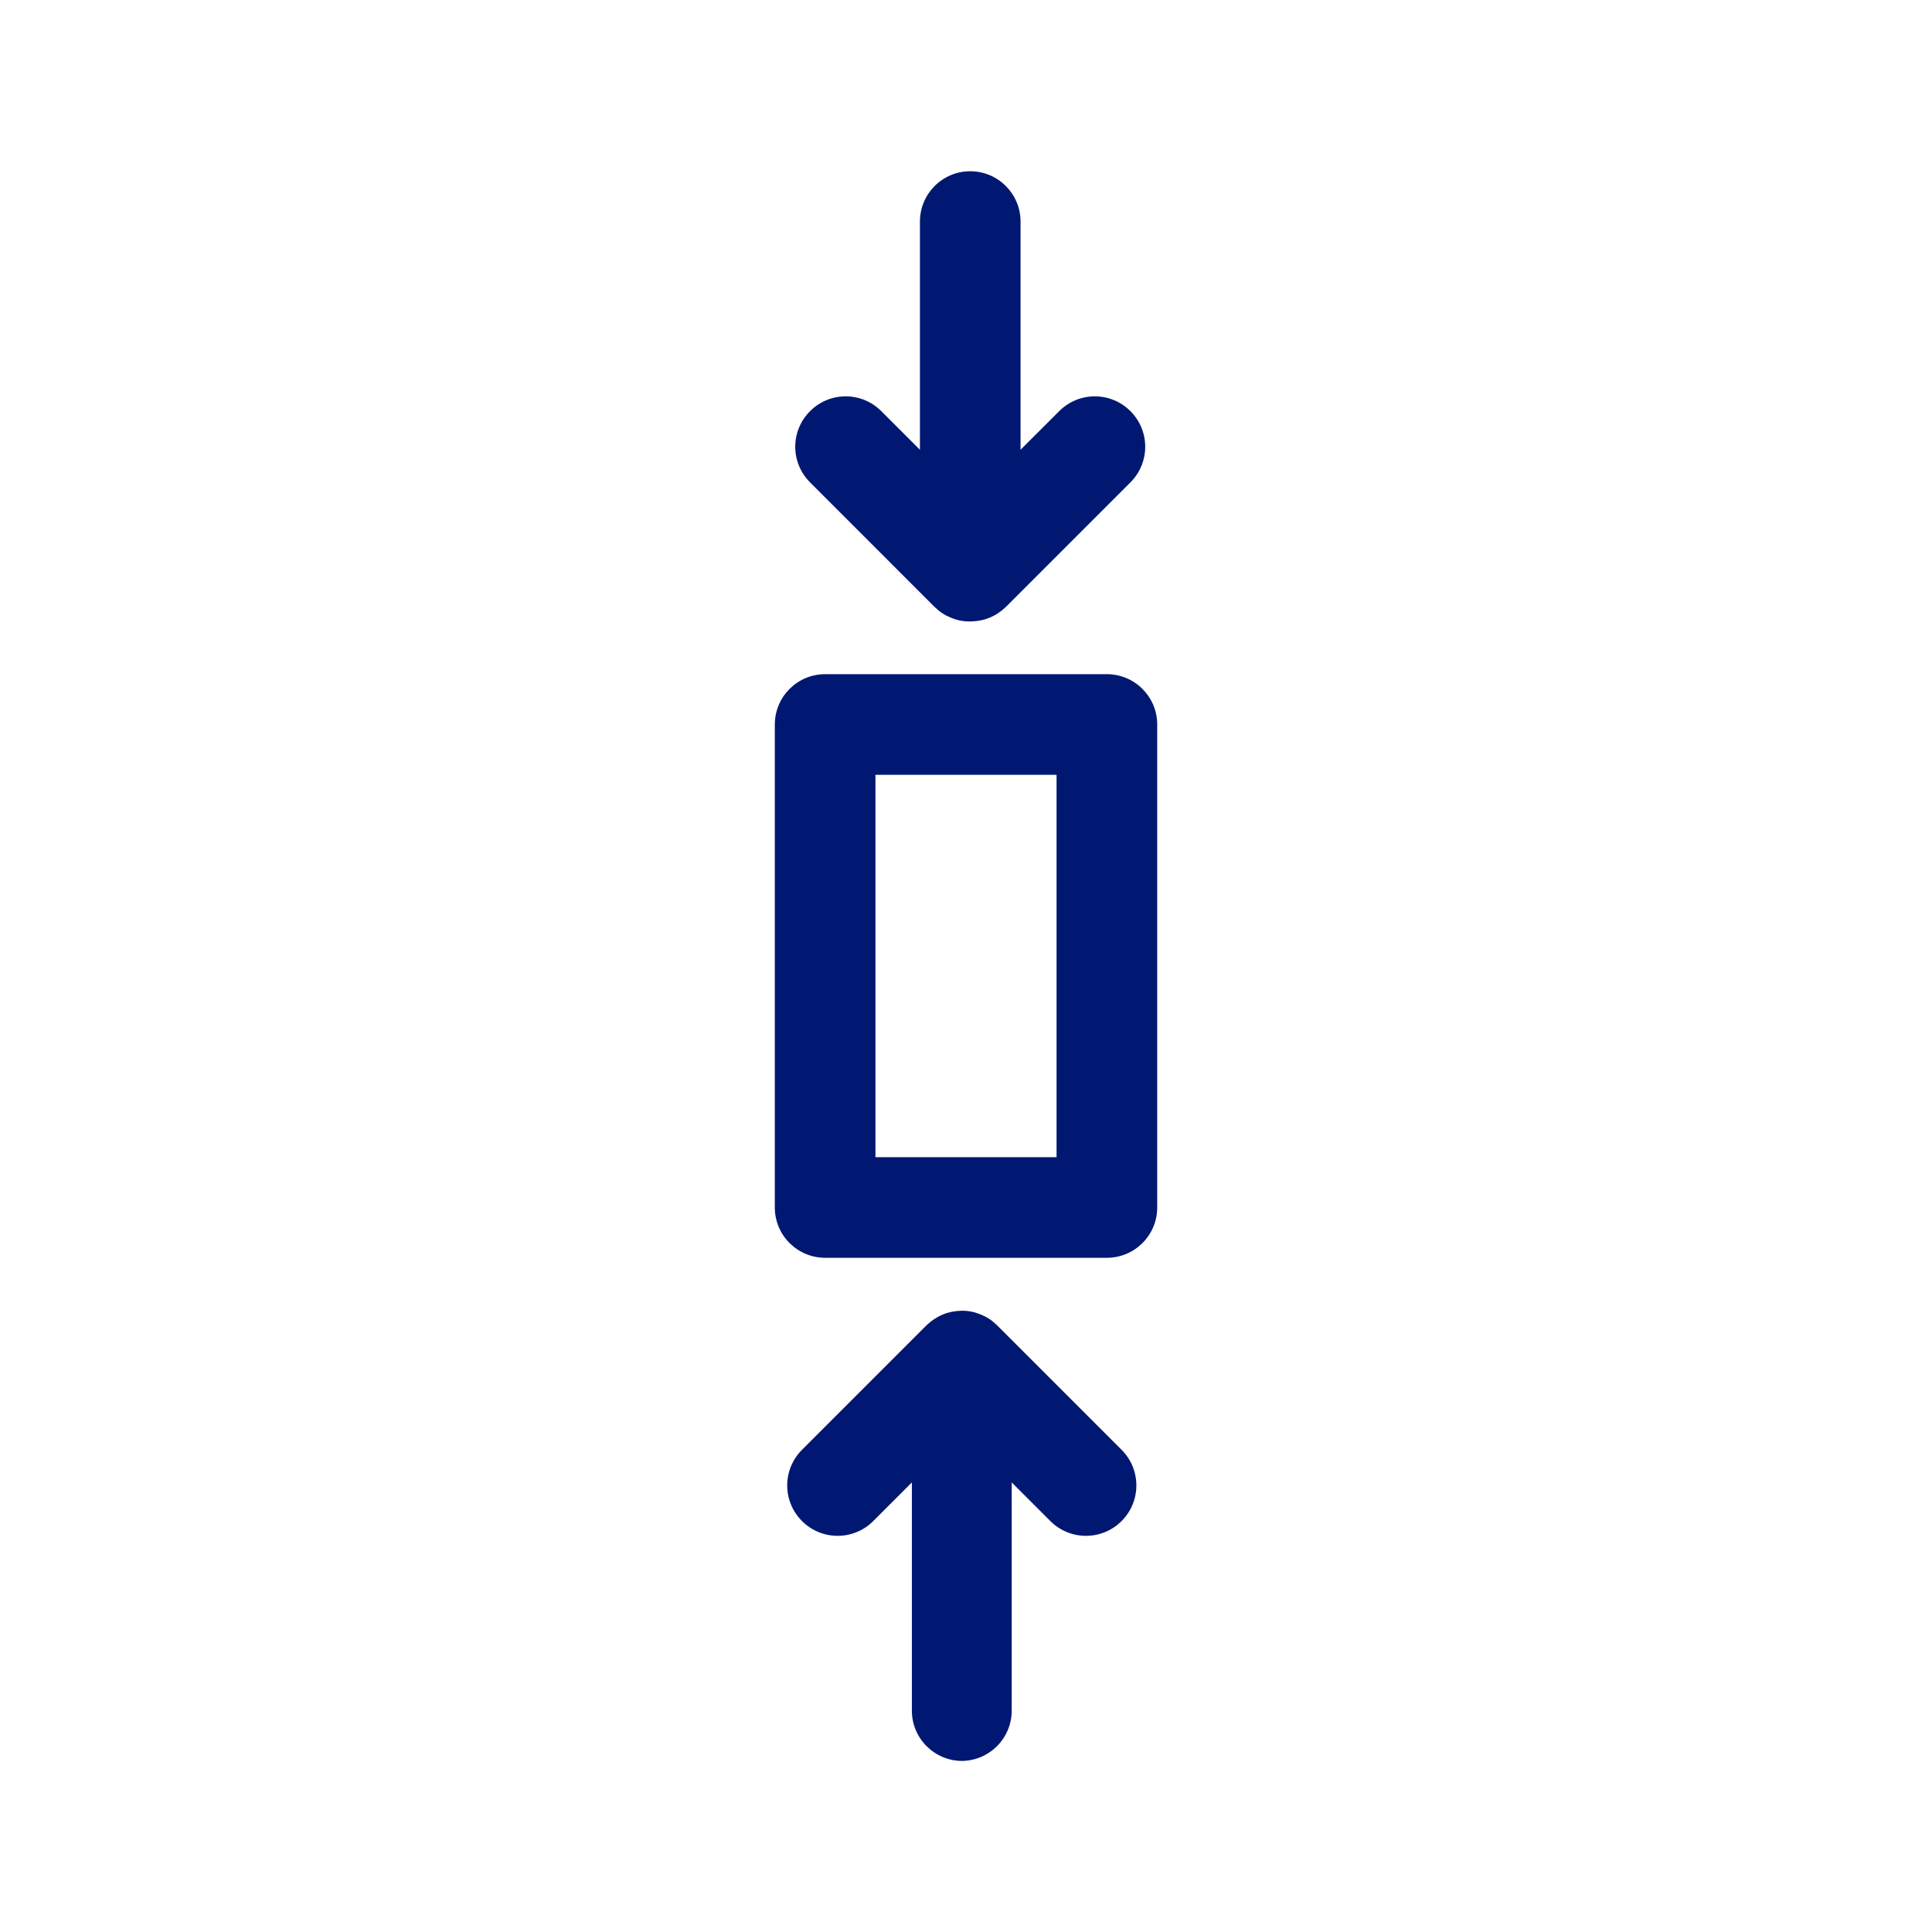
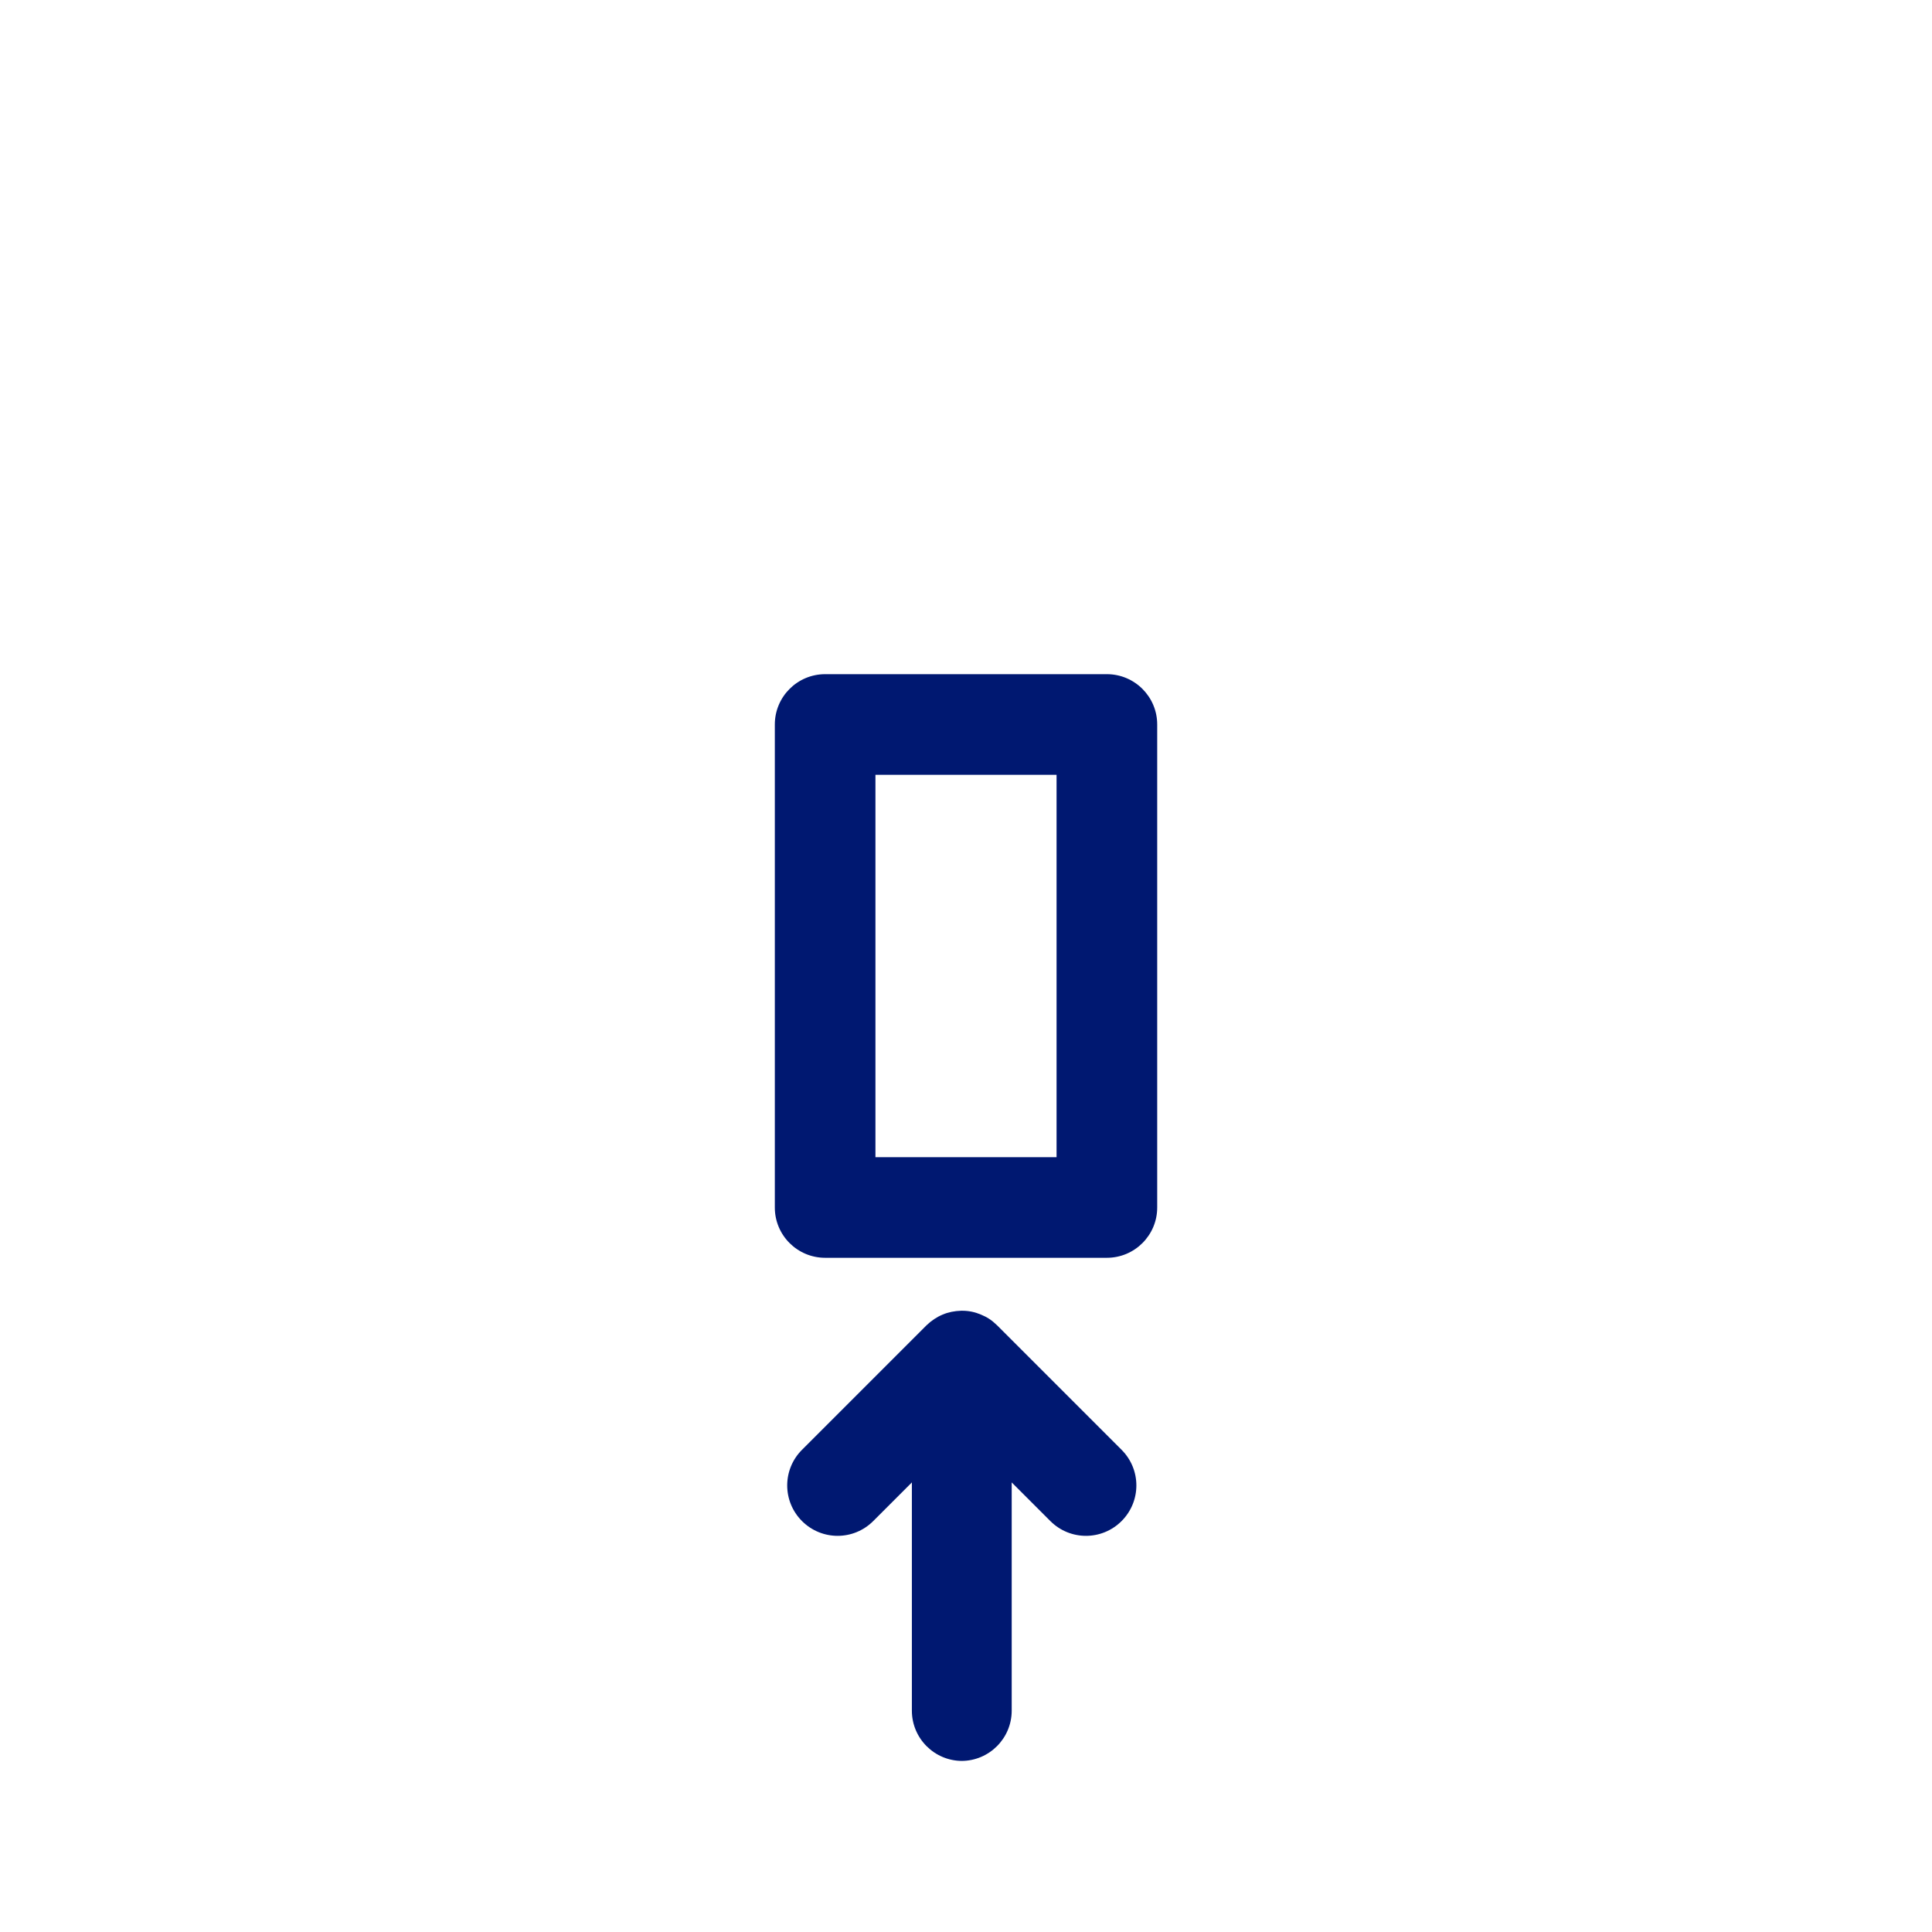
<svg xmlns="http://www.w3.org/2000/svg" width="64" height="64" viewBox="0 0 64 64" fill="none">
  <g clip-path="url(#clip0_2230_46873)">
-     <path d="M32.127 20.586C32.127 20.586 32.114 20.586 32.107 20.586C31.887 20.586 31.68 20.54 31.494 20.459C31.4 20.419 31.314 20.38 31.234 20.326C31.134 20.266 31.047 20.186 30.96 20.106L26.834 15.979C26.18 15.326 26.18 14.273 26.834 13.62C27.487 12.966 28.54 12.966 29.194 13.62L30.474 14.899V7.34C30.474 6.42 31.22 5.673 32.14 5.673C33.06 5.673 33.807 6.42 33.807 7.34V14.899L35.087 13.62C35.74 12.966 36.794 12.966 37.447 13.62C38.1 14.273 38.1 15.326 37.447 15.979L33.32 20.106C33.16 20.259 32.98 20.38 32.787 20.459C32.6 20.54 32.394 20.579 32.174 20.586C32.167 20.586 32.16 20.586 32.154 20.586H32.127Z" fill="#001871" />
    <path d="M36.667 41.666H27.334C26.414 41.666 25.667 40.92 25.667 40V24C25.667 23.08 26.414 22.333 27.334 22.333H36.667C37.587 22.333 38.334 23.08 38.334 24V40C38.334 40.92 37.587 41.666 36.667 41.666ZM29 38.333H35V25.666H29V38.333Z" fill="#001871" />
    <path d="M31.874 58.333C30.954 58.333 30.207 57.587 30.207 56.667V49.107L28.927 50.387C28.274 51.04 27.221 51.04 26.567 50.387C25.914 49.733 25.914 48.68 26.567 48.027L30.694 43.9C30.854 43.747 31.034 43.627 31.227 43.547C31.414 43.467 31.62 43.427 31.84 43.42C31.84 43.42 31.854 43.42 31.86 43.42C31.86 43.42 31.867 43.42 31.881 43.42C32.1 43.42 32.307 43.467 32.494 43.547C32.587 43.587 32.674 43.627 32.754 43.68C32.854 43.74 32.941 43.82 33.027 43.9L37.154 48.027C37.807 48.68 37.807 49.733 37.154 50.387C36.501 51.04 35.447 51.04 34.794 50.387L33.514 49.107V56.667C33.514 57.587 32.767 58.333 31.847 58.333H31.874Z" fill="#001871" />
  </g>
  <defs>
    <clipPath id="clip0_2230_46873">
      <rect width="64" height="64" fill="white" />
    </clipPath>
  </defs>
</svg>